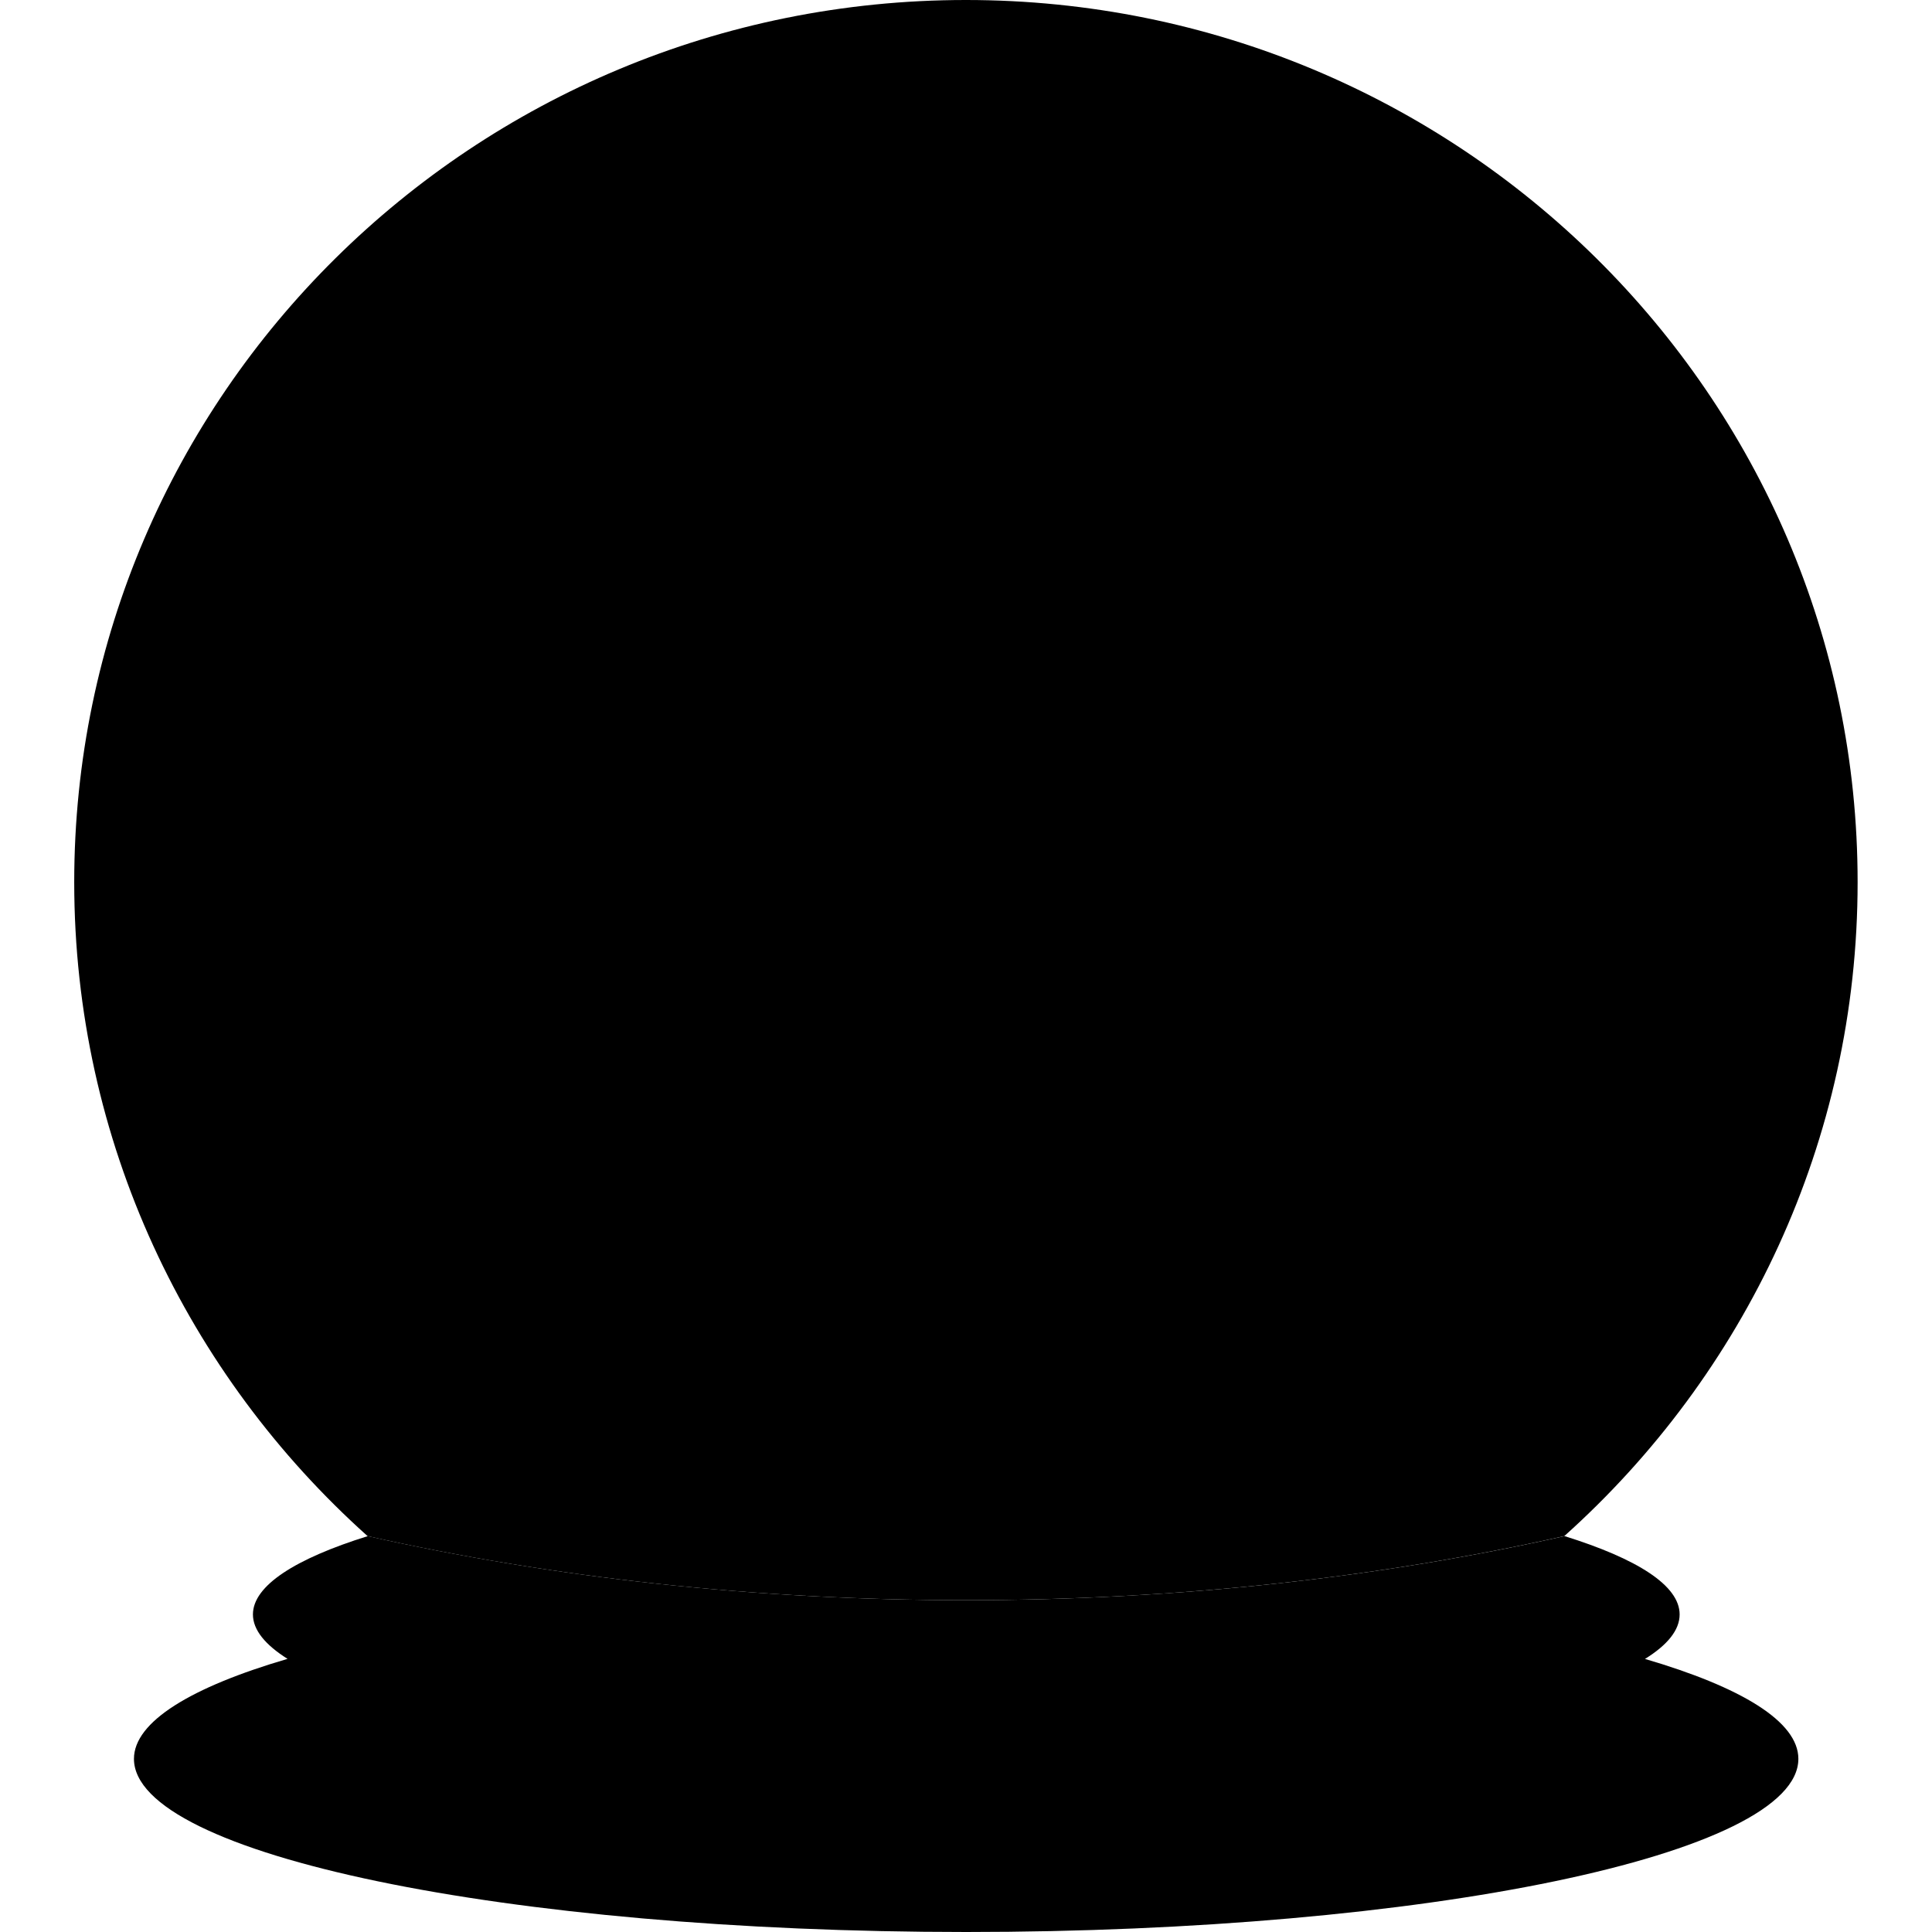
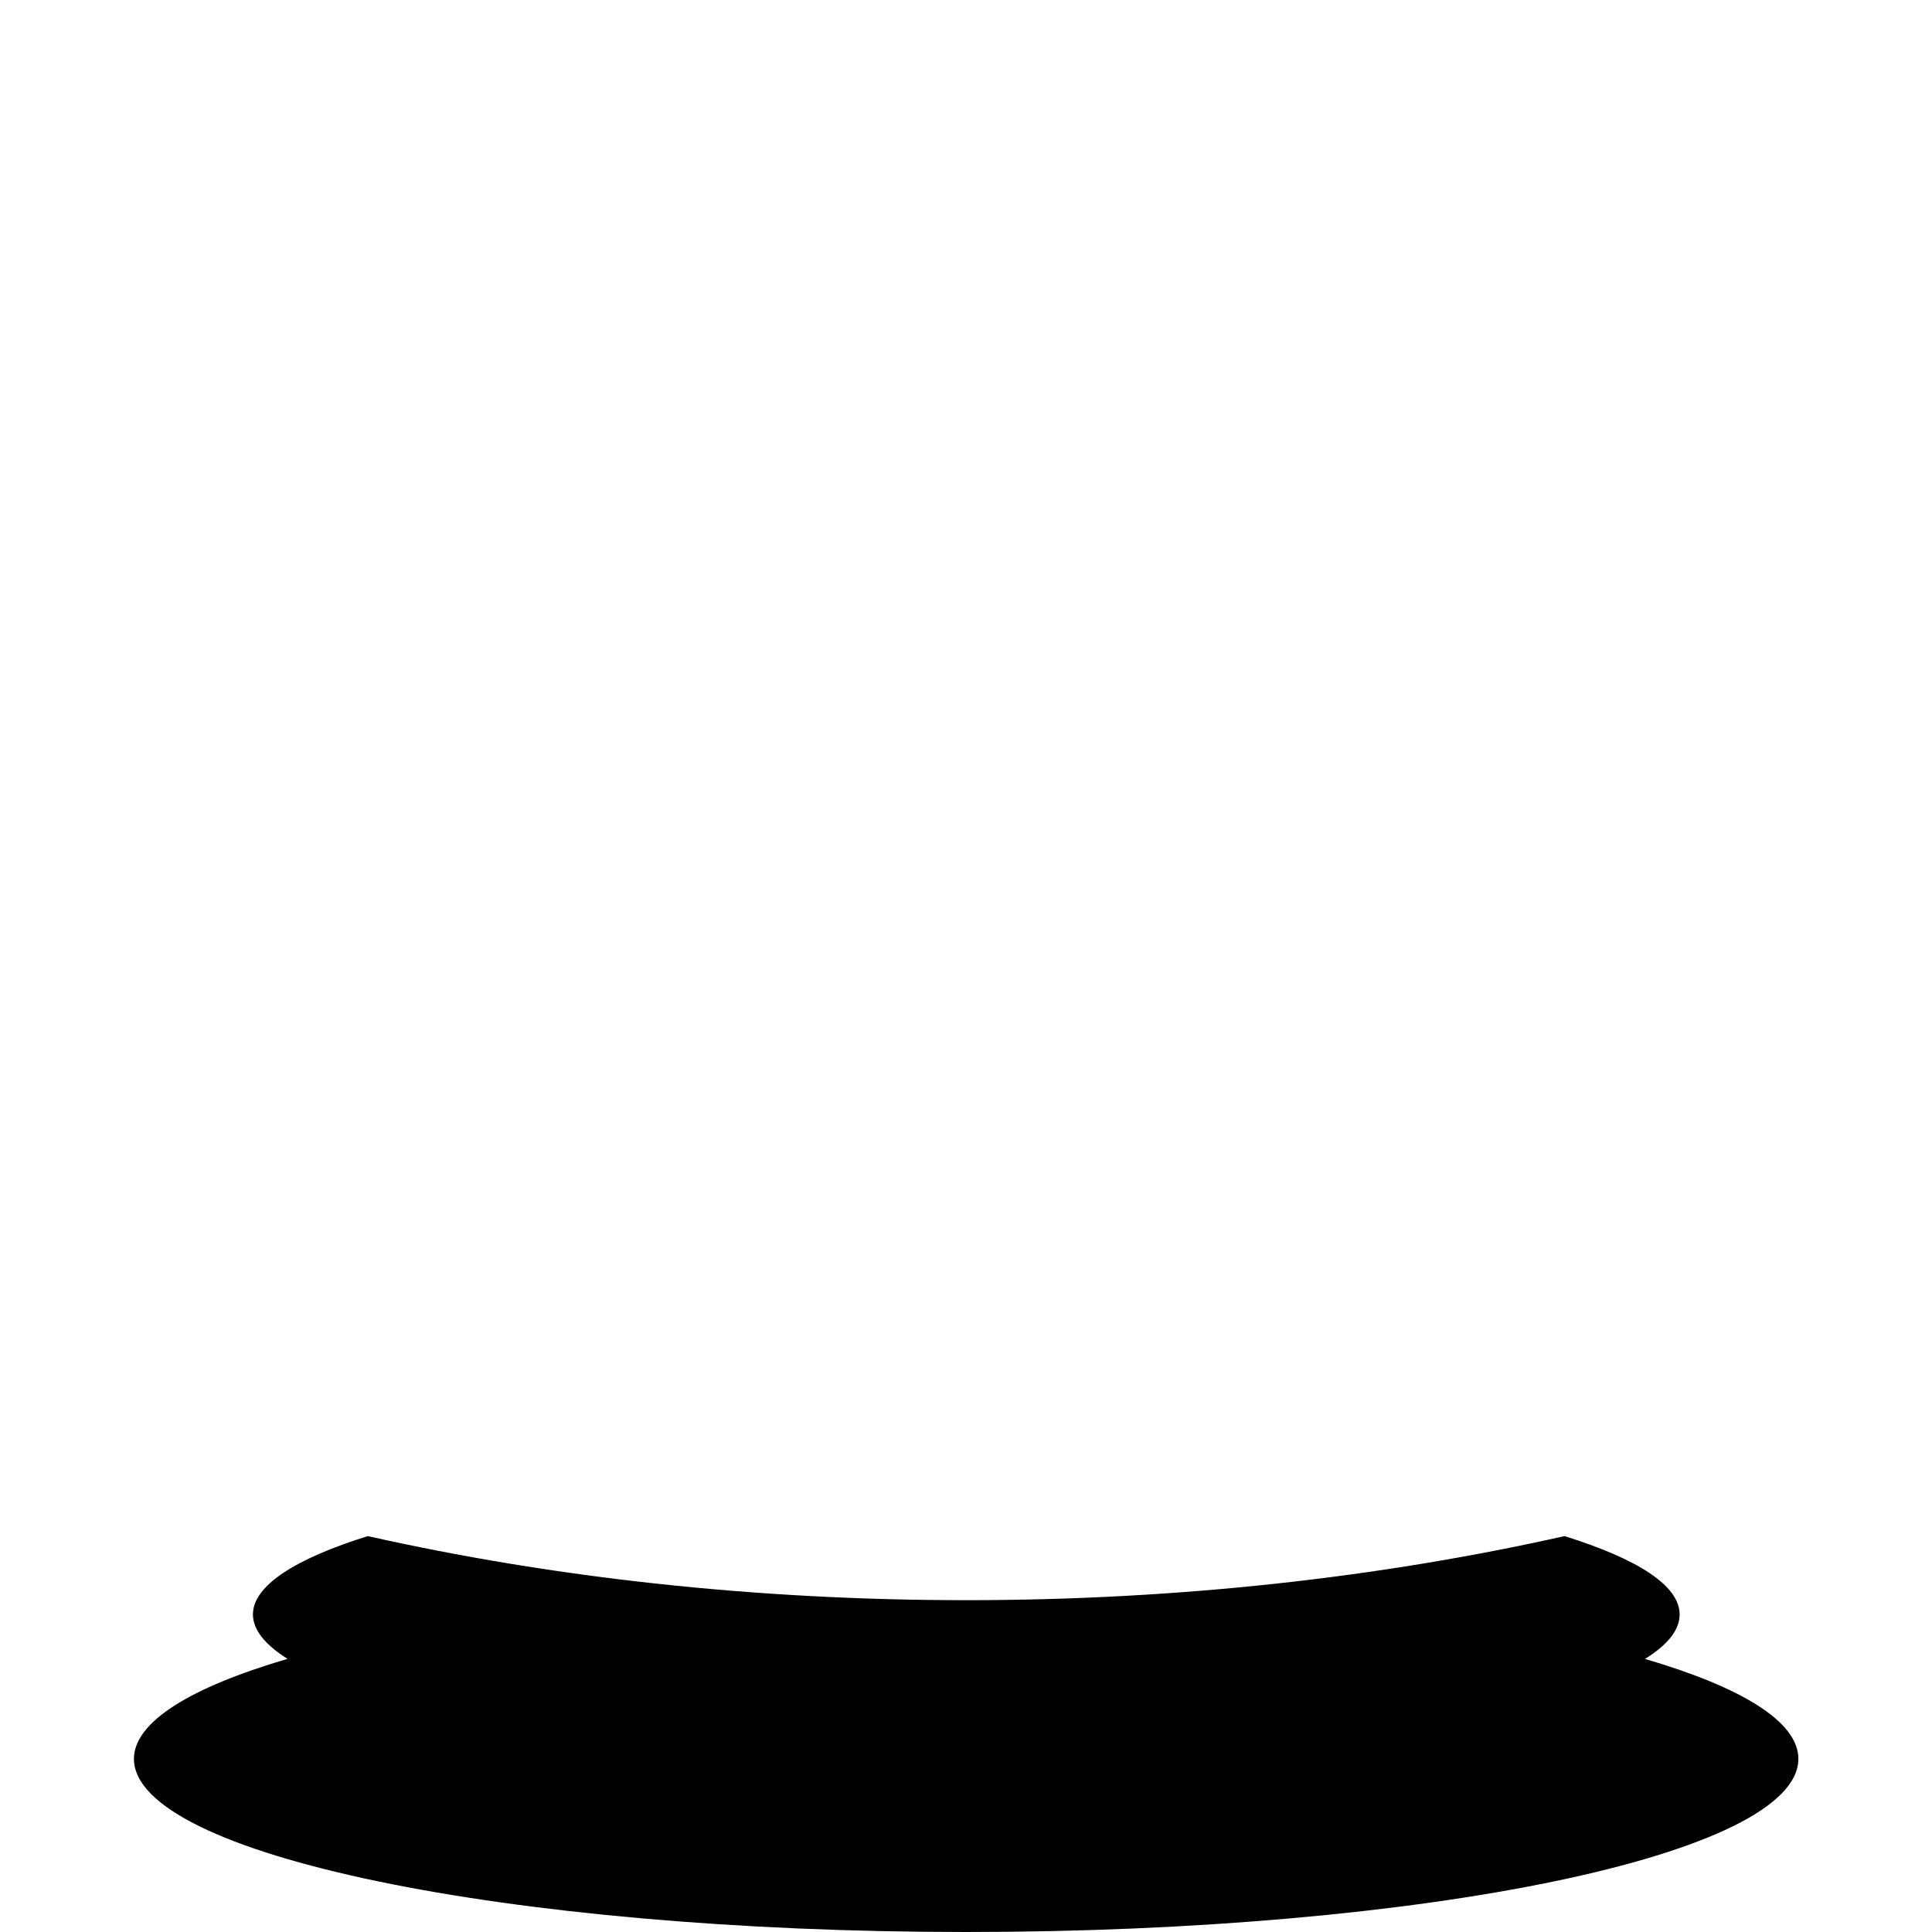
<svg xmlns="http://www.w3.org/2000/svg" width="24" height="24" viewBox="0 0 24 24" fill="none">
  <path d="M4.569 19.082C3.668 19.363 3.142 19.698 3.142 20.055C3.142 20.247 3.294 20.432 3.572 20.607C2.374 20.958 1.664 21.388 1.664 21.849C1.664 23.037 6.292 24 12.002 24C17.711 24 22.34 23.037 22.34 21.849C22.34 21.385 21.63 20.958 20.432 20.607H20.436C20.713 20.435 20.865 20.25 20.865 20.055C20.865 19.695 20.336 19.363 19.435 19.082C17.151 19.595 14.639 19.878 12.002 19.878C9.365 19.878 6.853 19.595 4.569 19.082Z" fill="currentColor" />
-   <path d="M19.432 19.082C21.67 17.077 23.076 14.18 23.076 10.958C23.076 4.906 18.116 0 11.999 0C5.881 0 0.922 4.906 0.922 10.958C0.922 14.18 2.328 17.077 4.566 19.082C4.566 19.082 4.566 19.082 4.566 19.082C6.85 19.595 9.362 19.878 11.999 19.878C14.636 19.878 17.148 19.595 19.432 19.082Z" fill="currentColor" />
</svg>